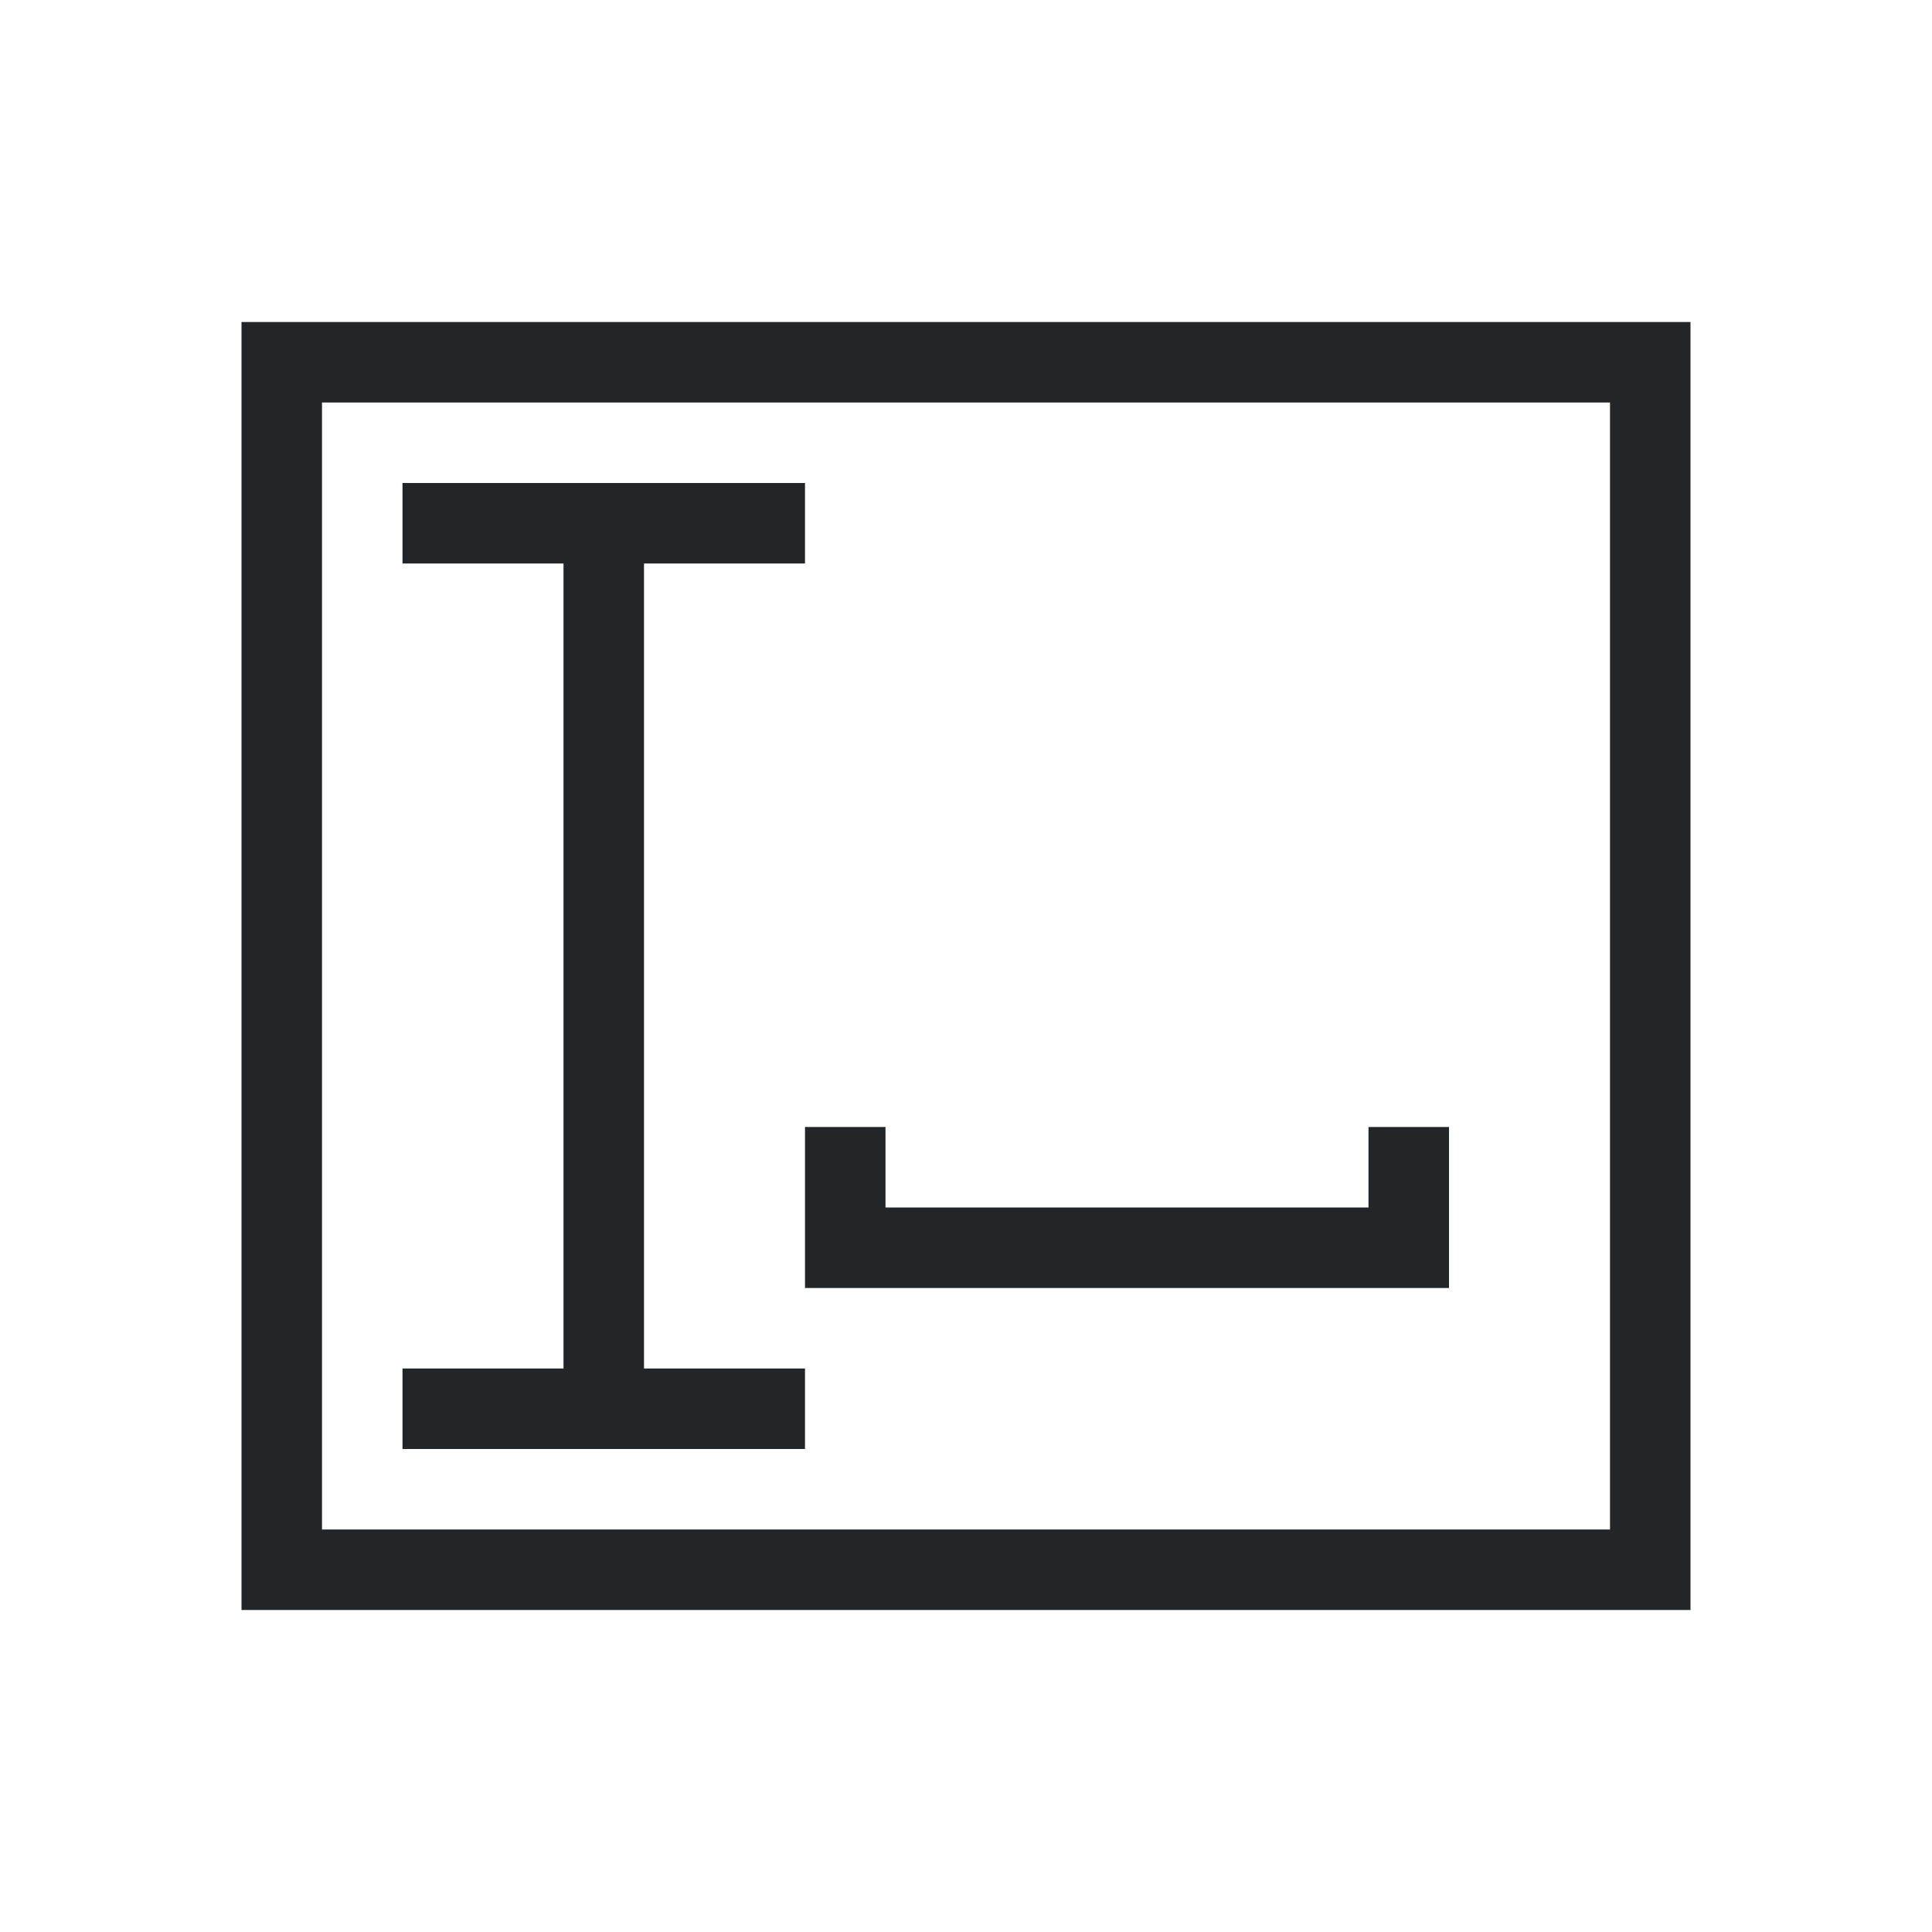
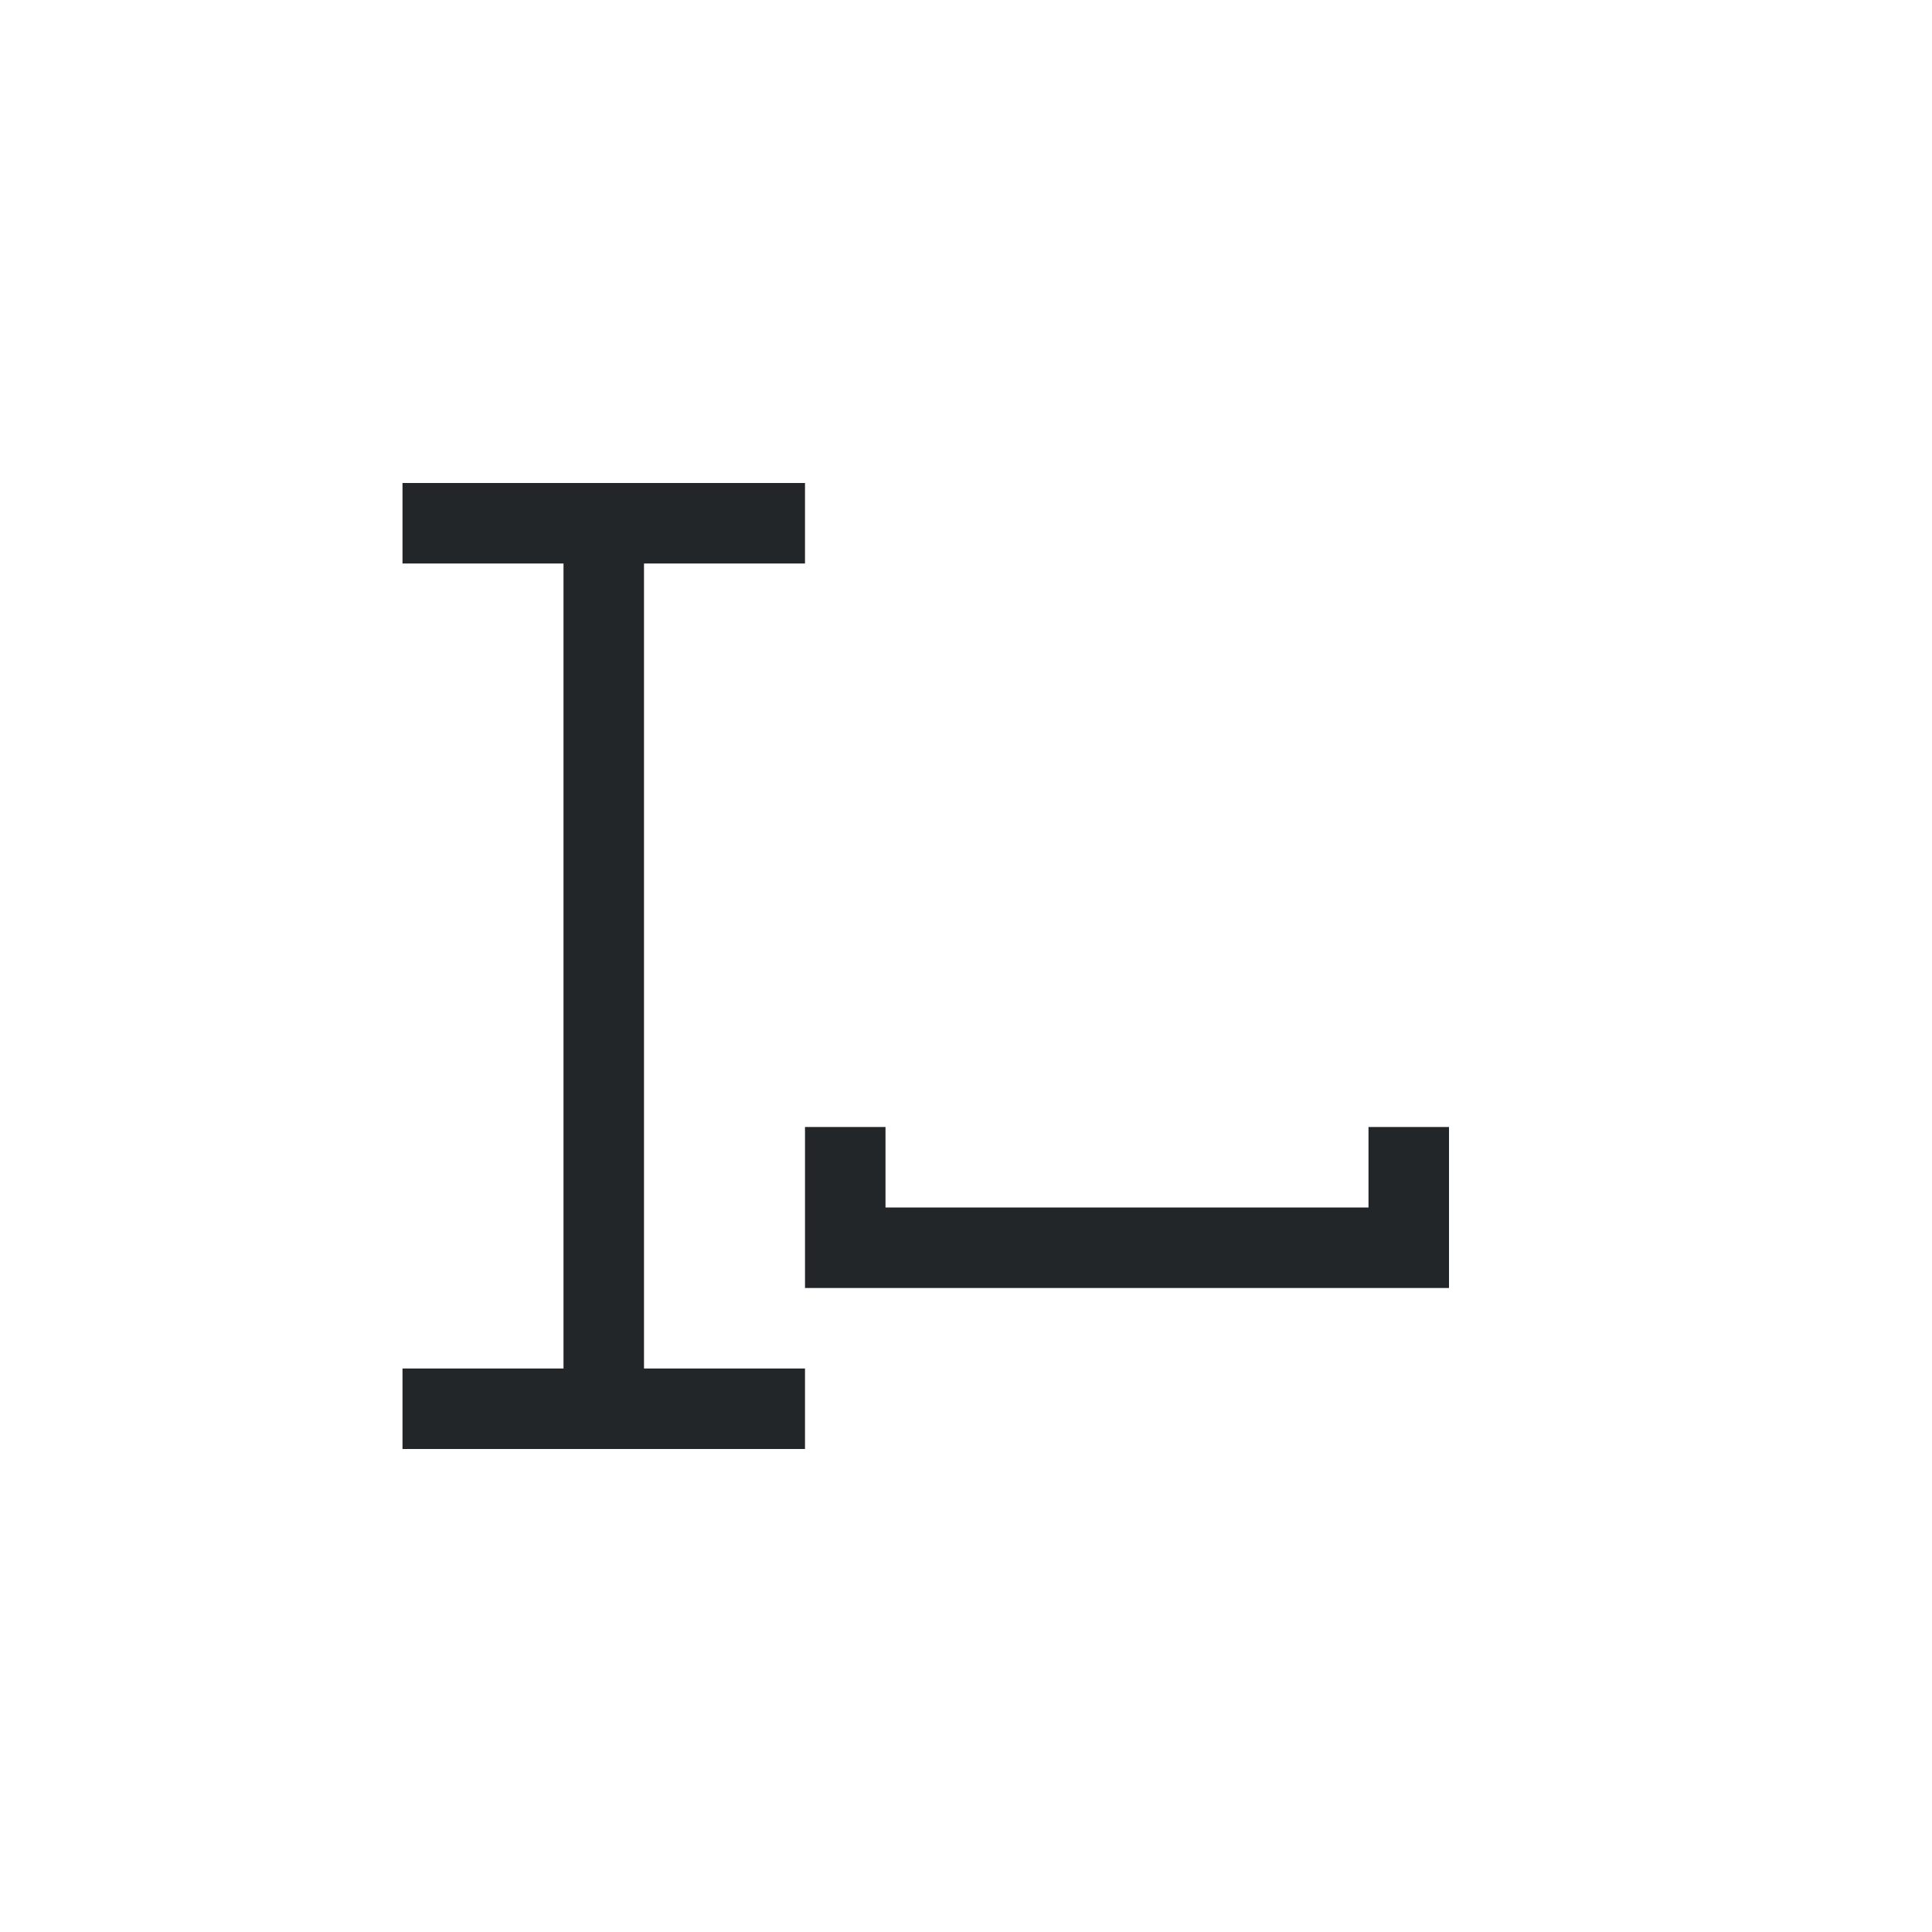
<svg xmlns="http://www.w3.org/2000/svg" viewBox="0 0 24 24" version="1.1" width="24" height="24">
  <defs>
    <style type="text/css" id="current-color-scheme">
            .ColorScheme-Text {
                color:#232629;
            }
        </style>
  </defs>
  <g transform="translate(1,1)">
    <path style="fill-opacity:1; stroke:none; fill:currentColor" class="ColorScheme-Text" d="M 4 5 L 4 6 L 6 6 L 6 16 L 4 16 L 4 17 L 9 17 L 9 16 L 7 16 L 7 6 L 9 6 L 9 5 L 4 5 Z M 9 13 L 9 15 L 10 15 L 16 15 L 17 15 L 17 14 L 17 13 L 16 13 L 16 14 L 10 14 L 10 13 L 9 13 Z" />
-     <path style="fill-opacity:1; stroke:none; fill-rule:evenodd; fill:currentColor" class="ColorScheme-Text" d="M 2 3 L 20 3 L 20 19 L 2 19 L 2 3 Z M 3 4 L 19 4 L 19 18 L 3 18 L 3 4 Z" />
  </g>
</svg>